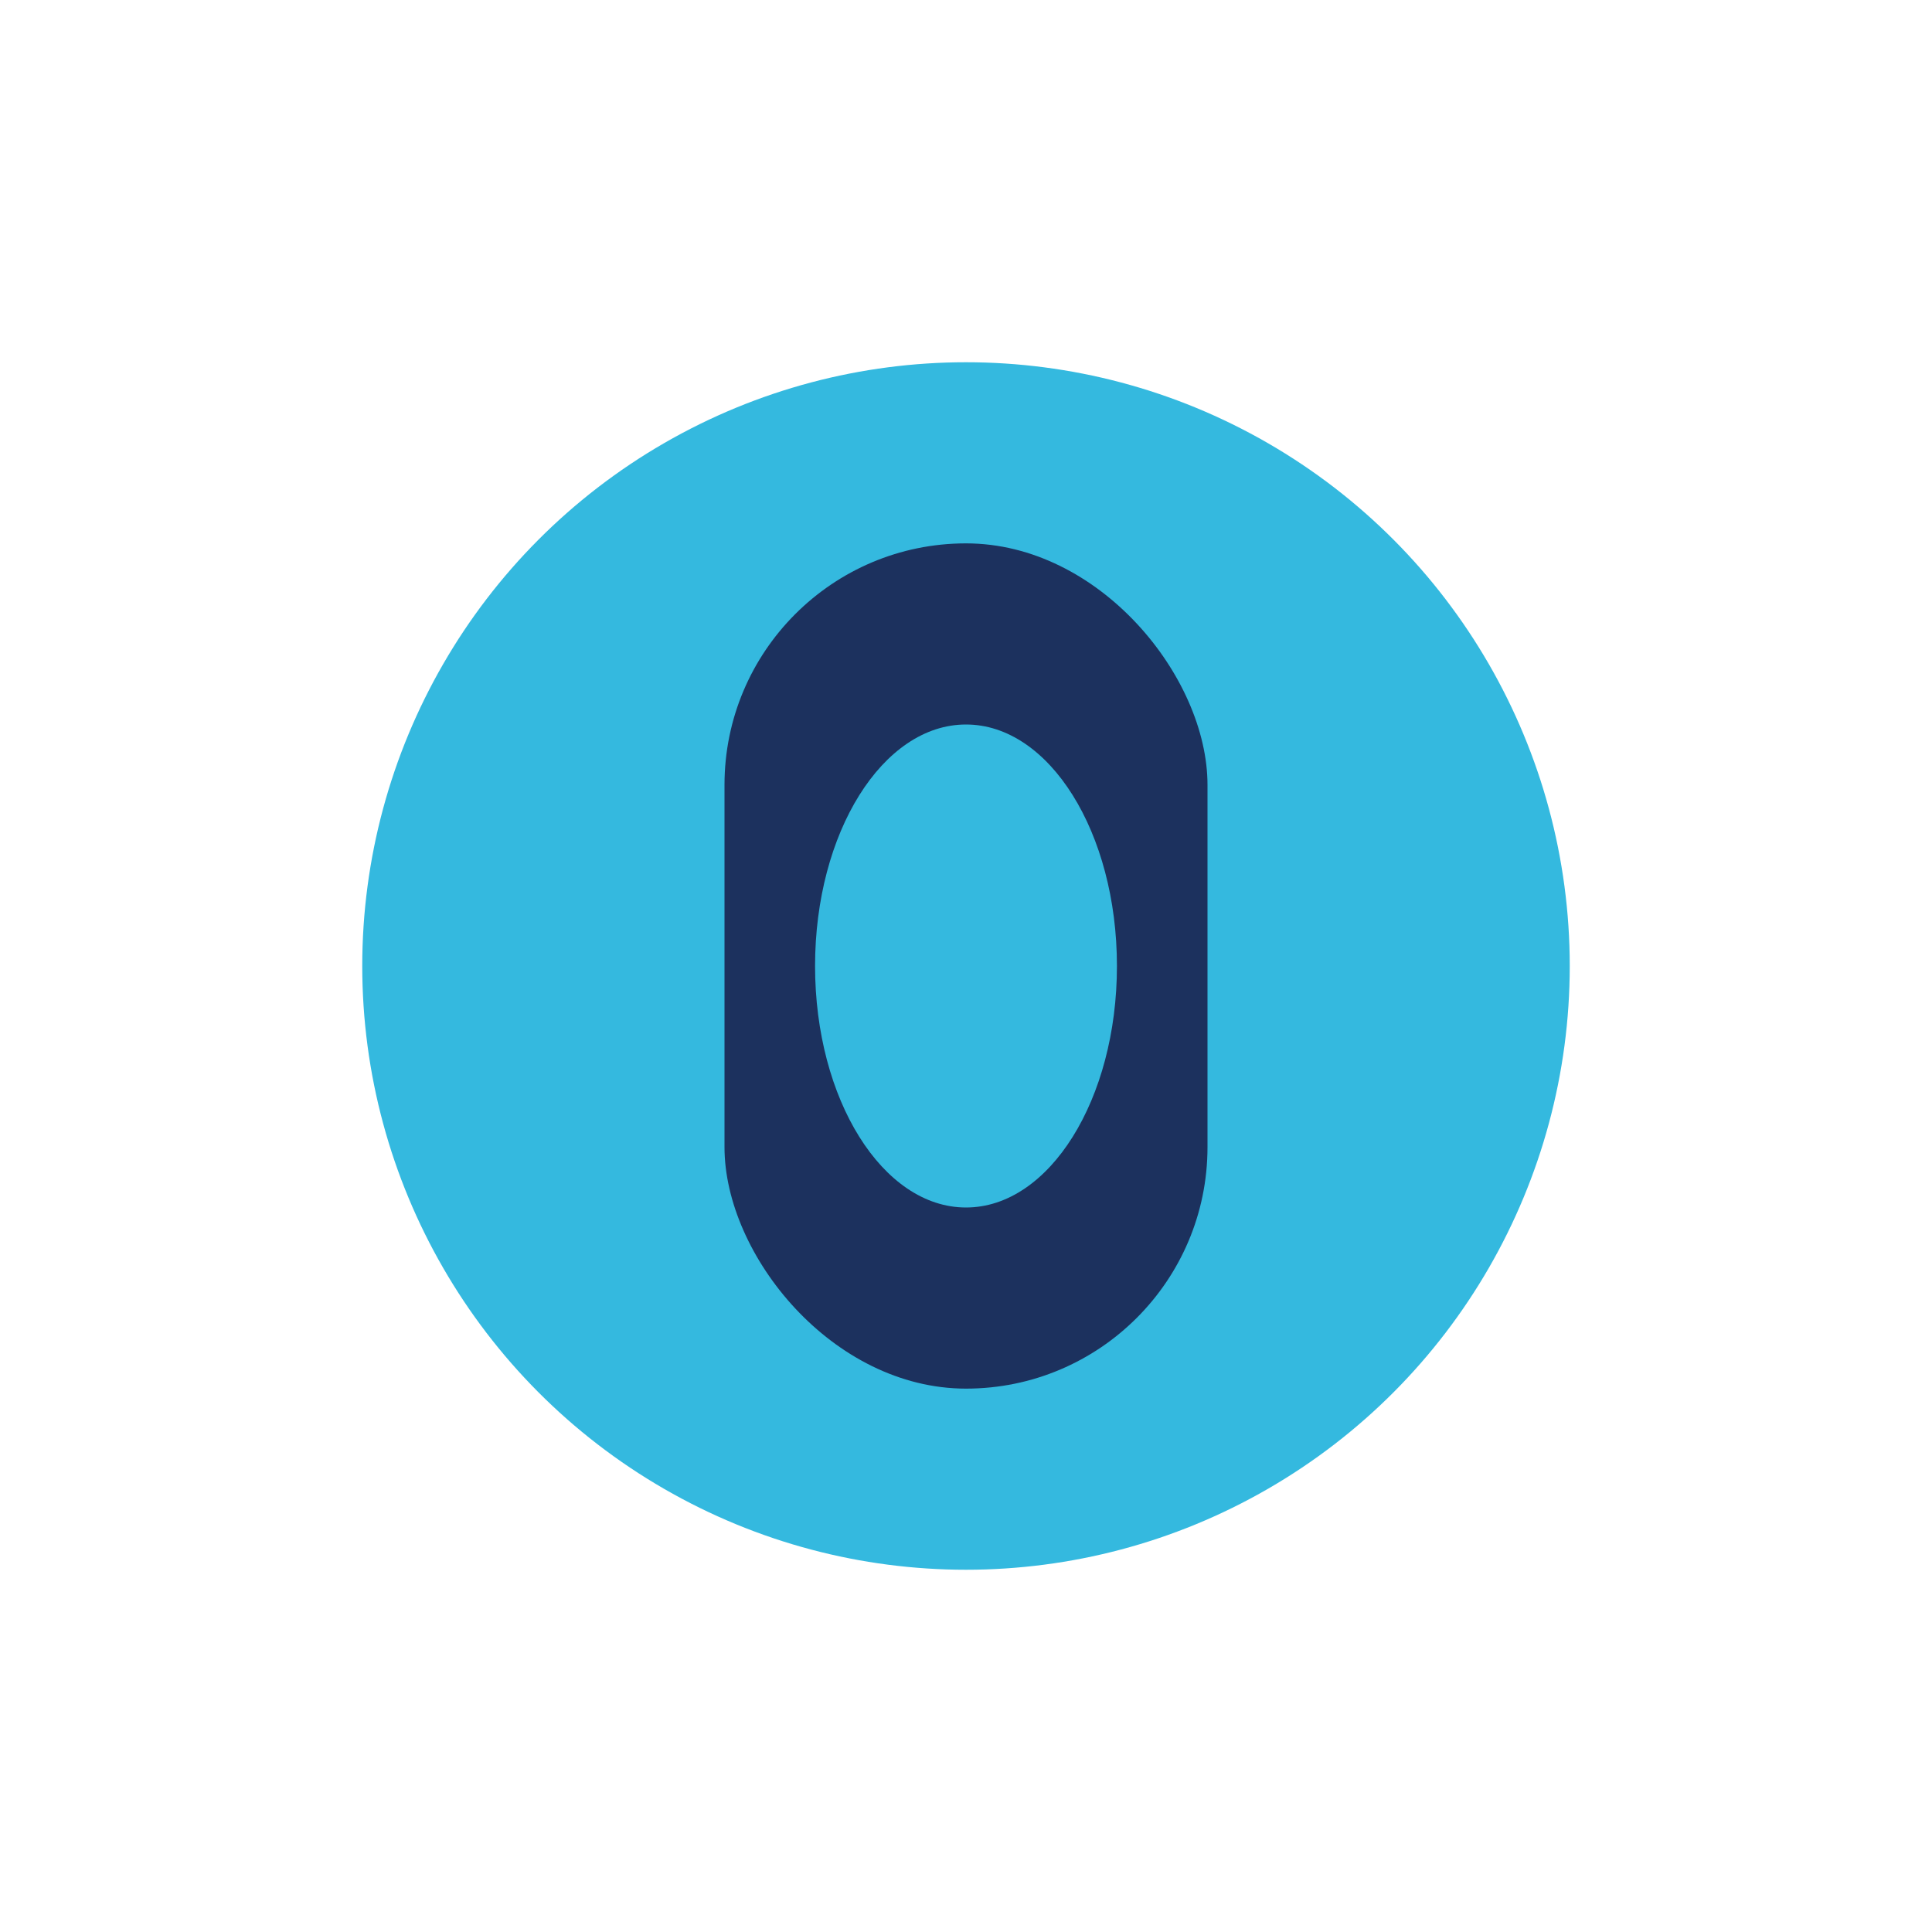
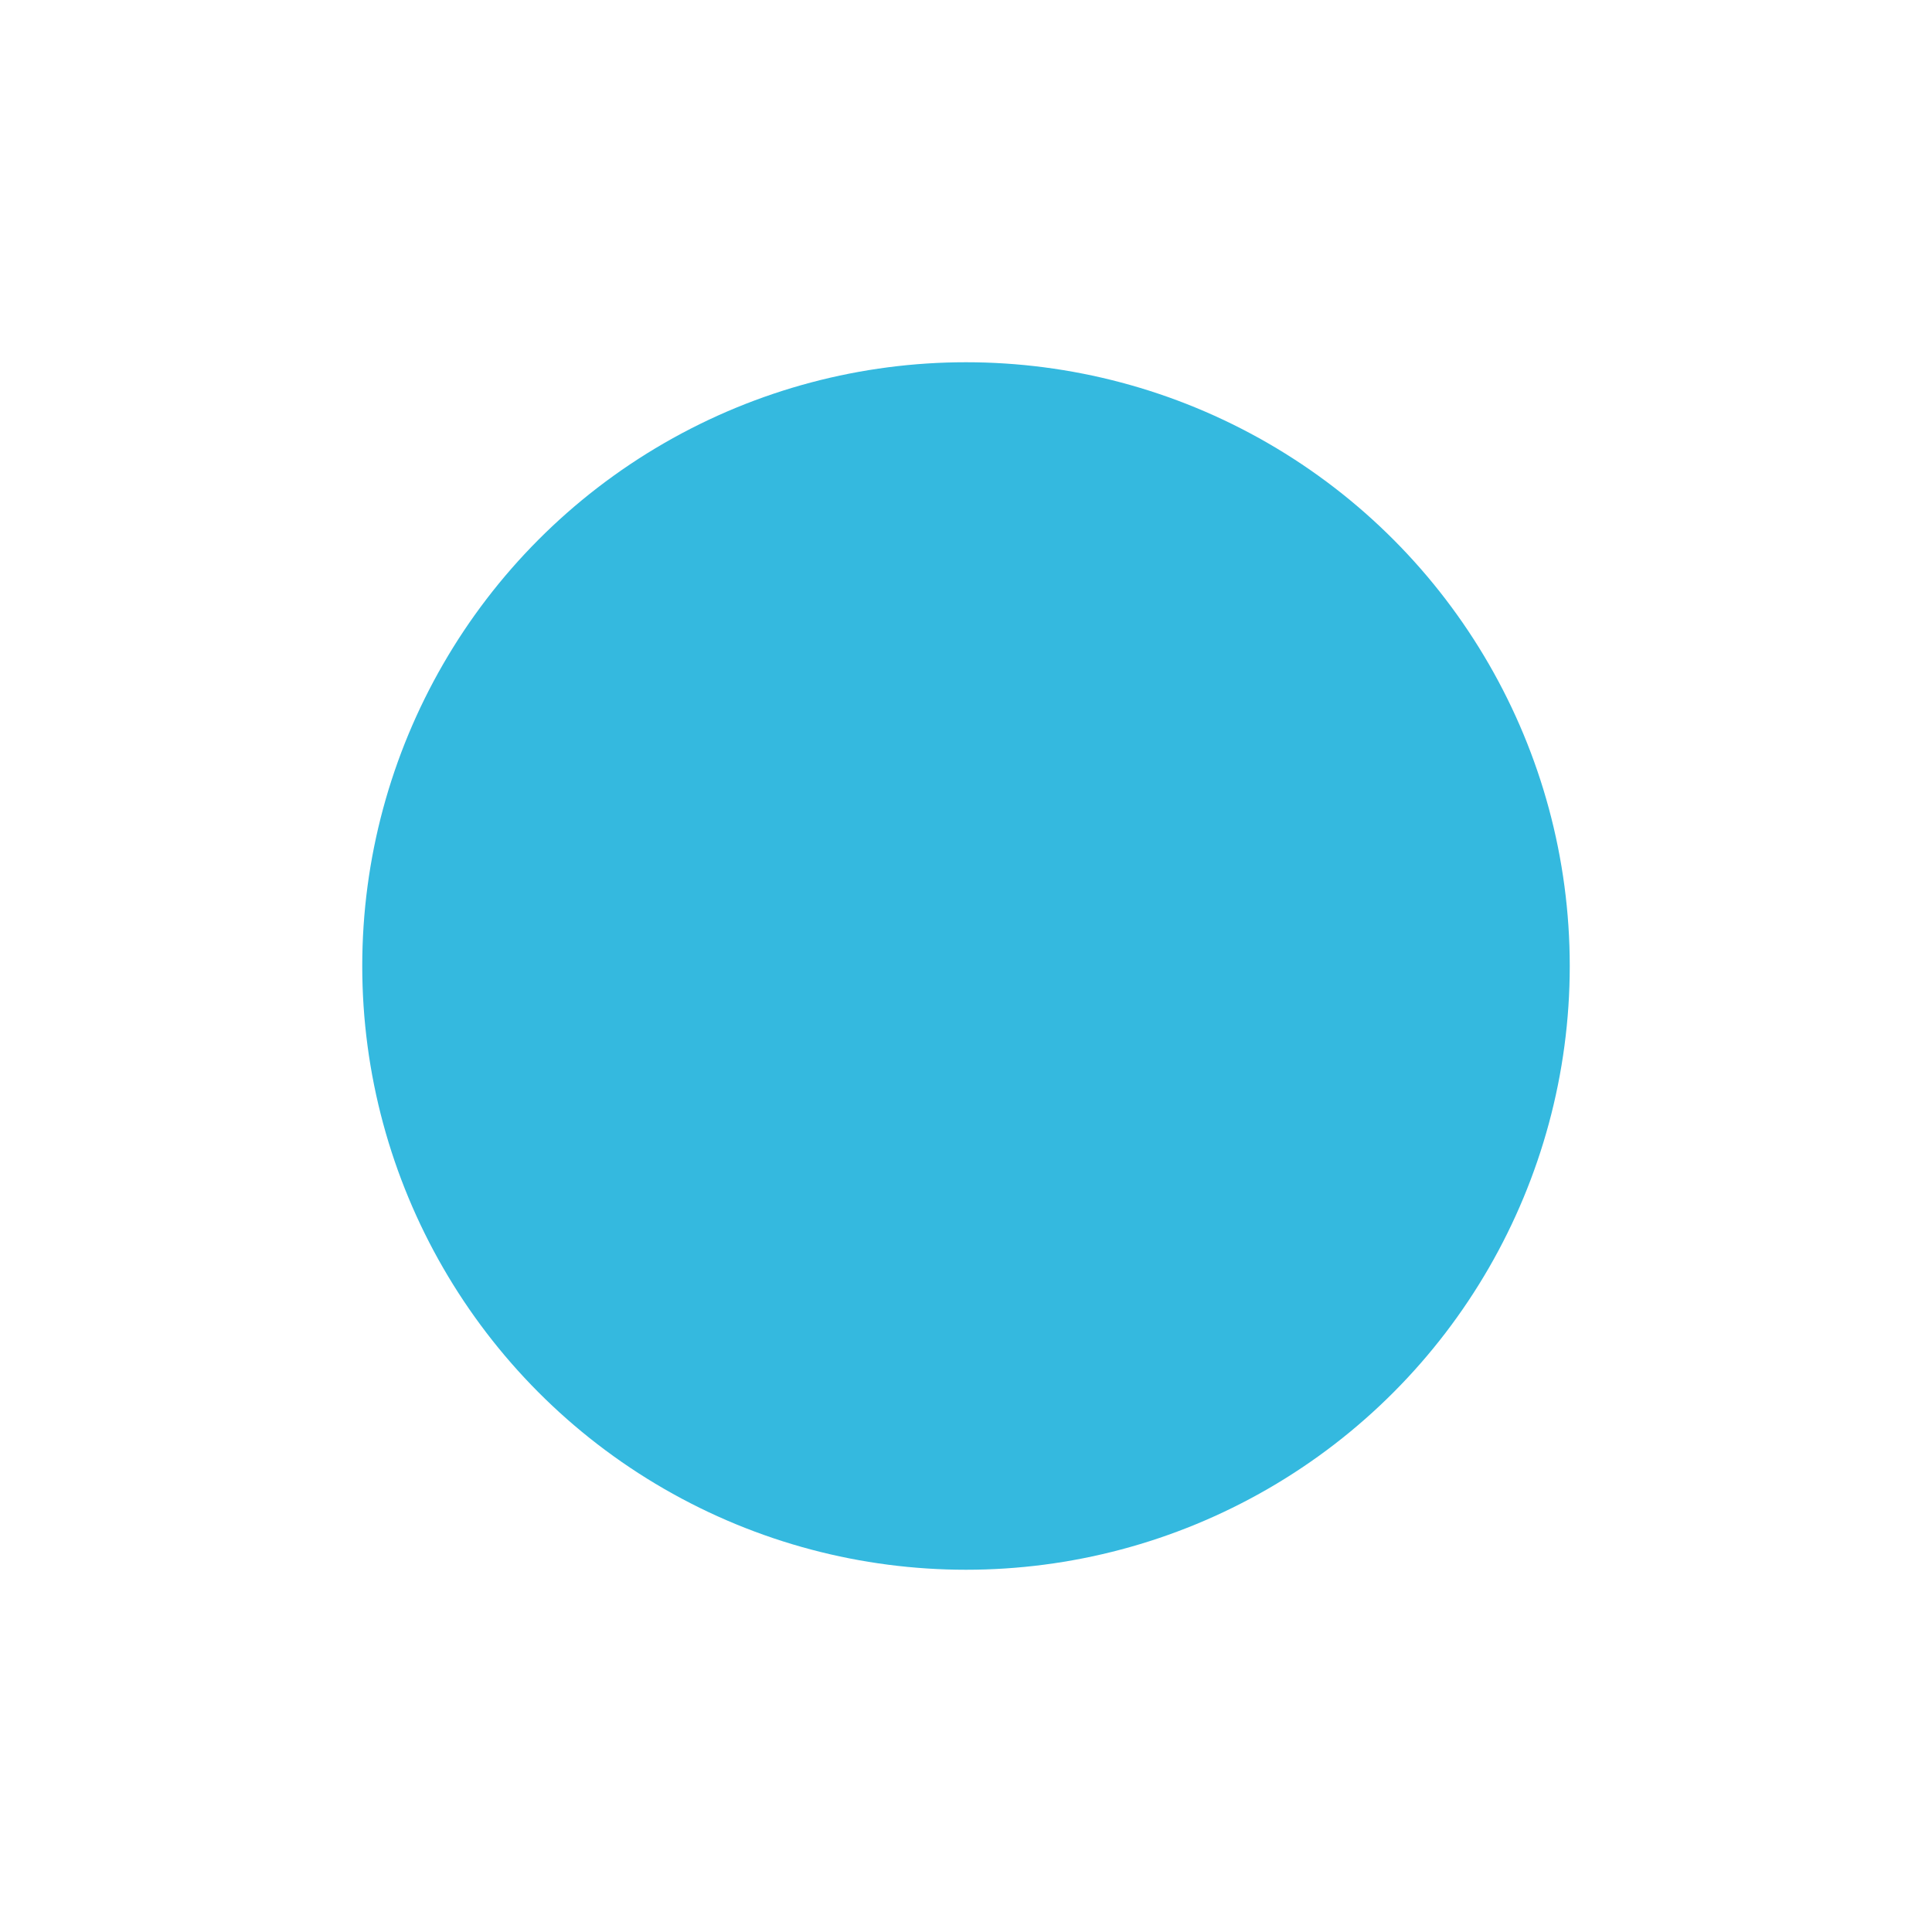
<svg xmlns="http://www.w3.org/2000/svg" width="32" height="32" viewBox="0 0 32 32">
  <circle cx="16" cy="16" r="10" fill="#34B9DF" />
-   <rect x="12" y="9" width="8" height="14" rx="4" fill="#1C315E" />
  <ellipse cx="16" cy="16" rx="2.5" ry="4" fill="#34B9DF" />
</svg>